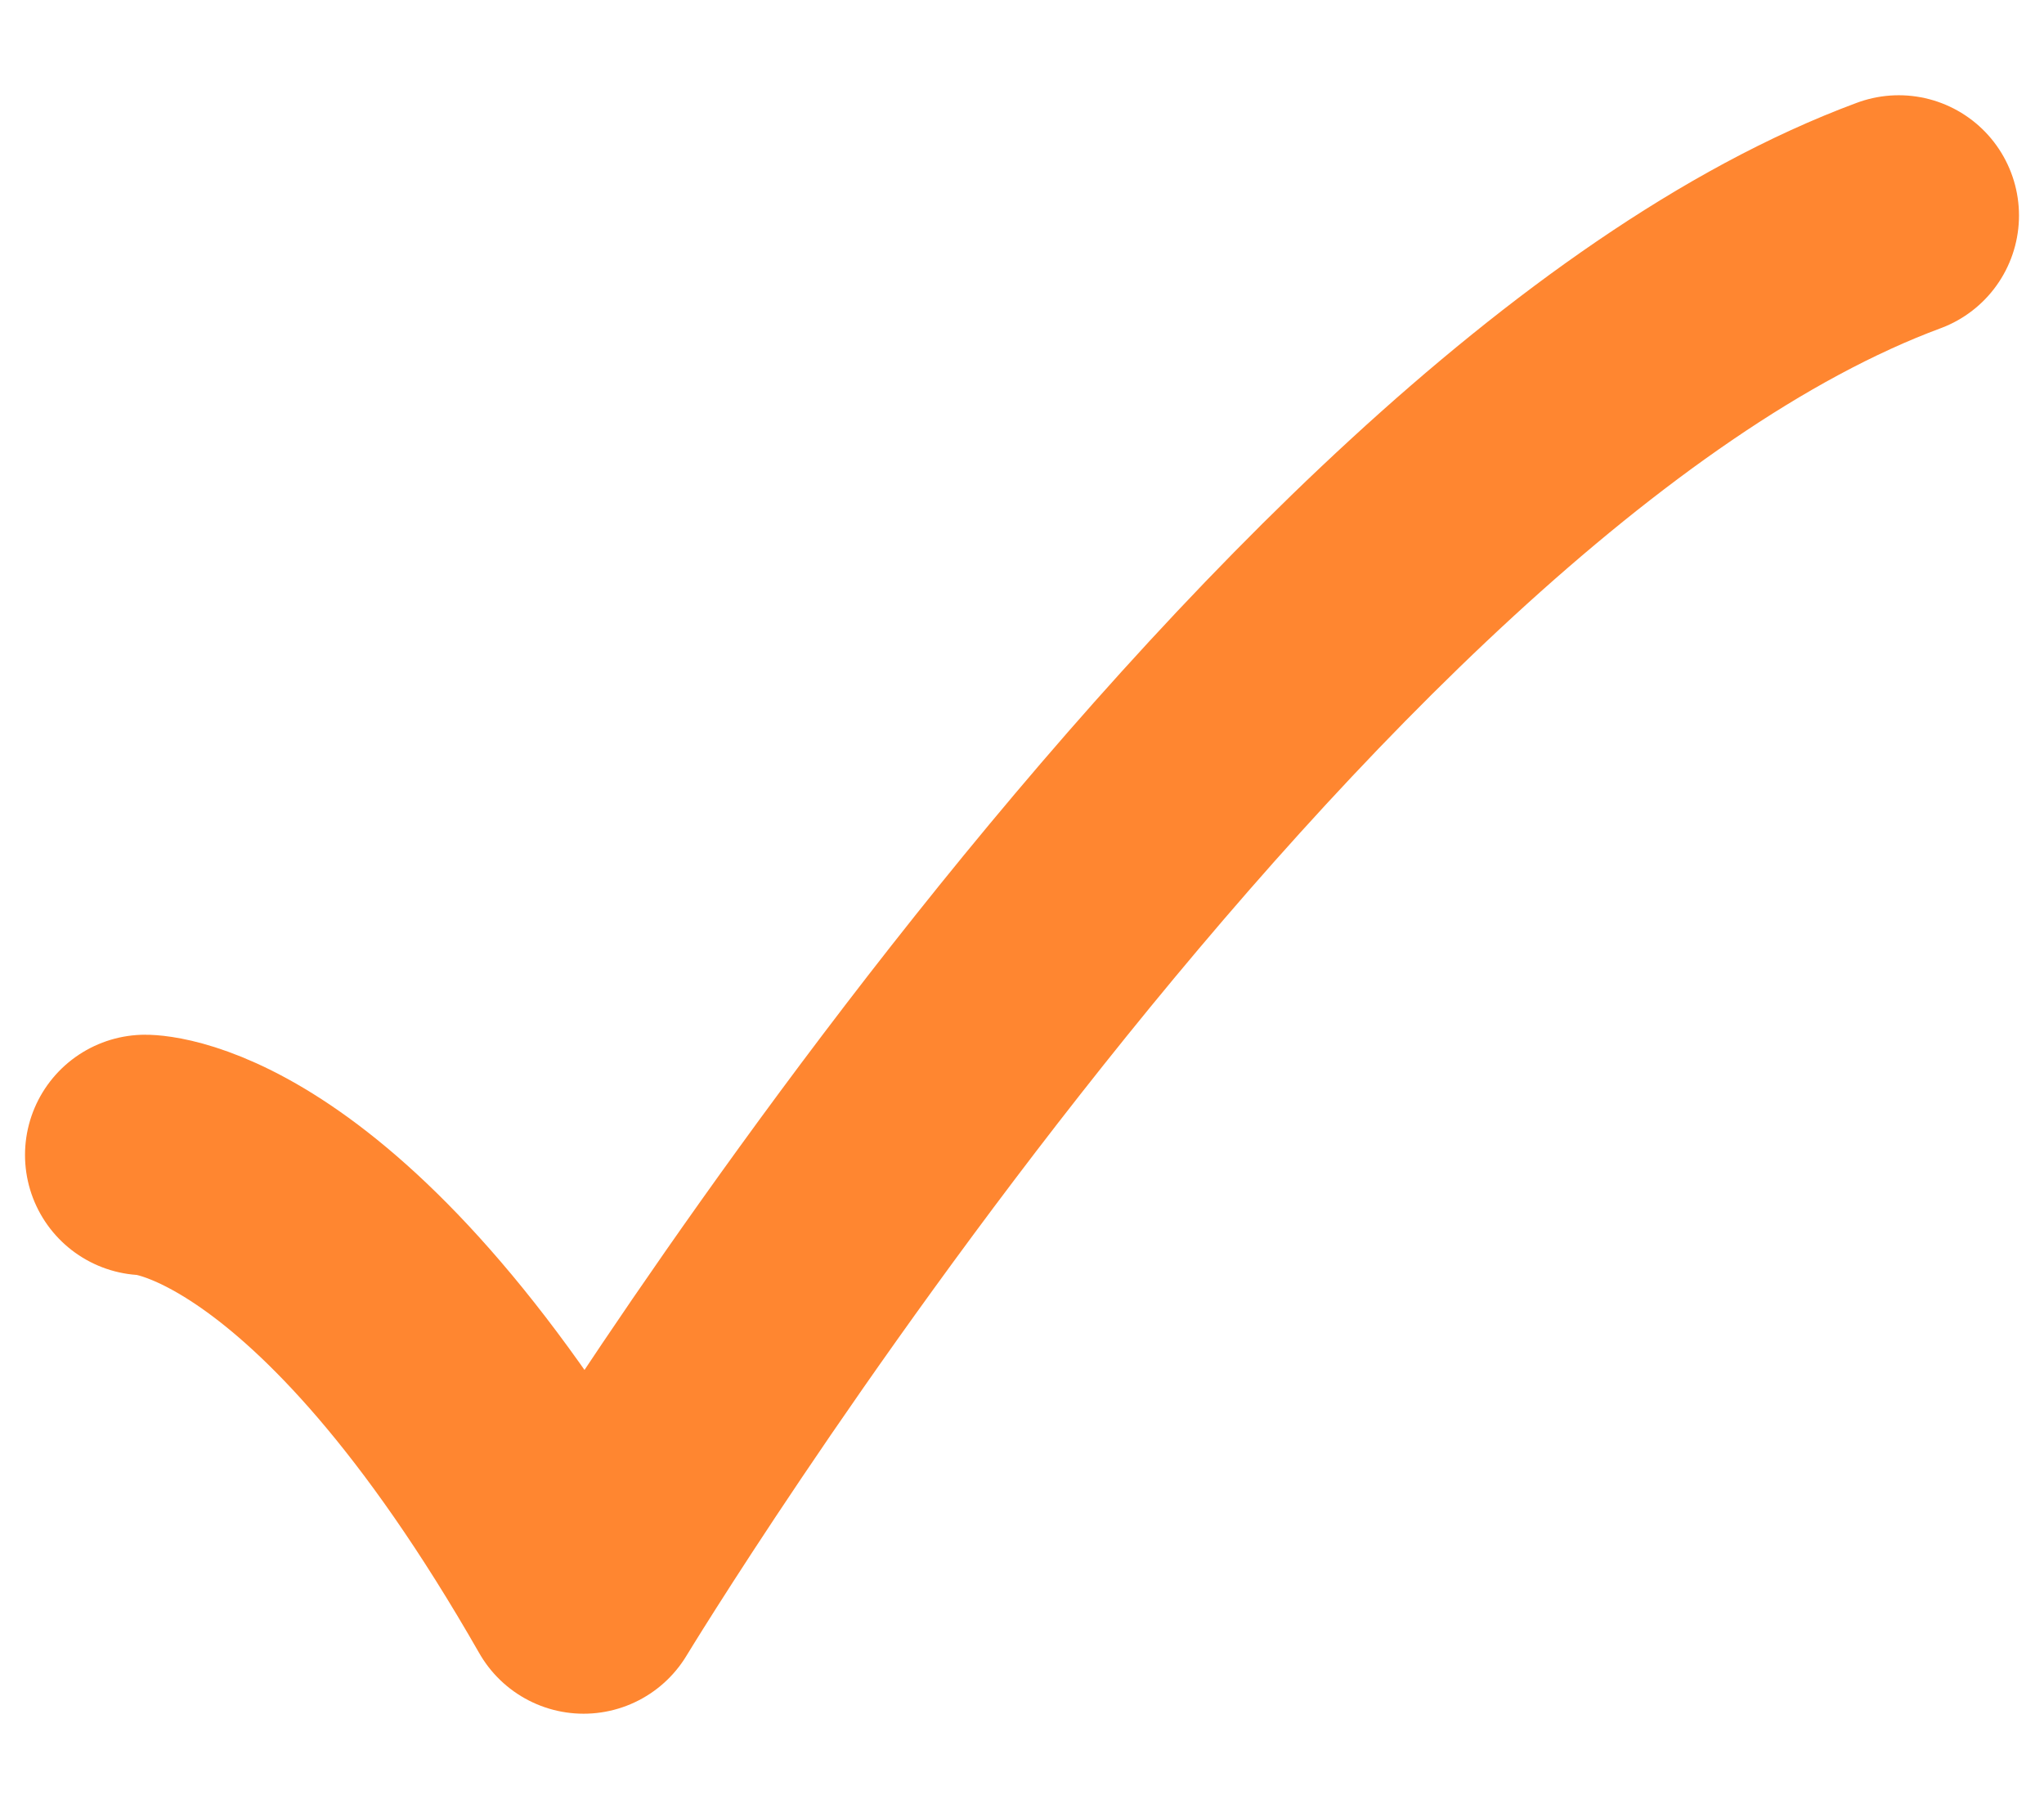
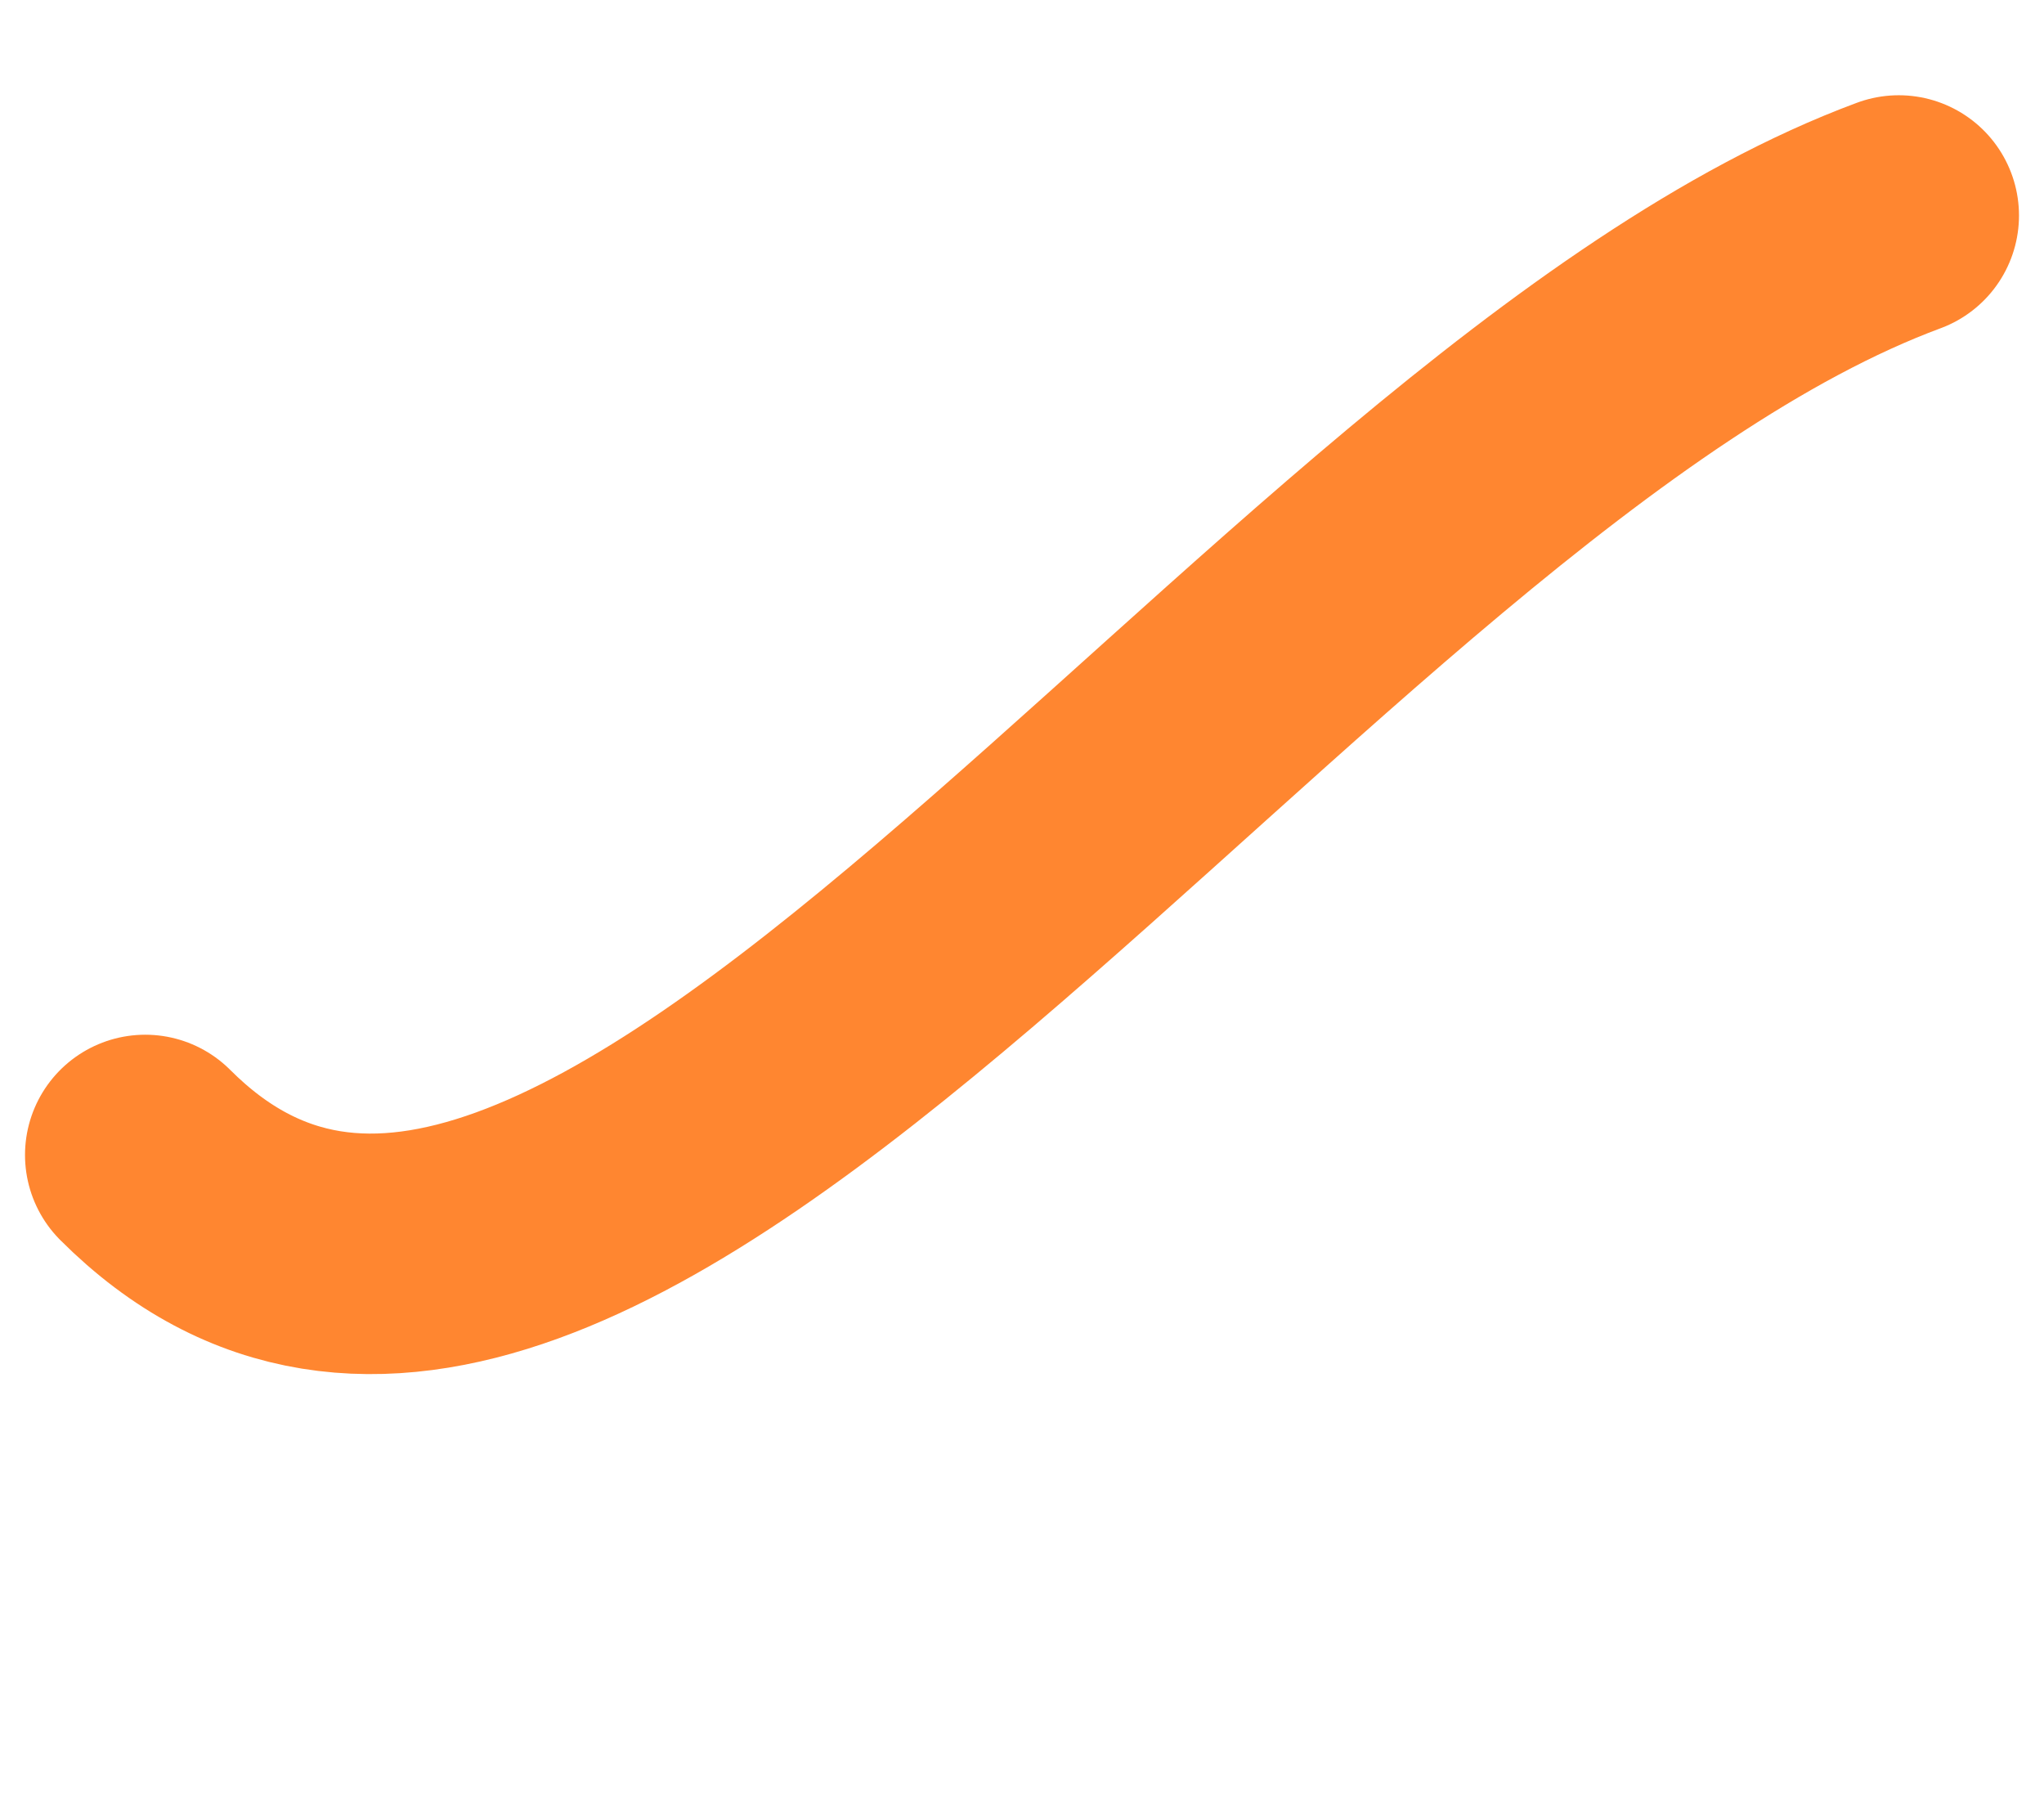
<svg xmlns="http://www.w3.org/2000/svg" width="17" height="15" viewBox="0 0 17 15" fill="none">
-   <path d="M1.208 9.604C1.208 9.604 2.771 9.604 4.854 13.25C4.854 13.25 10.645 3.701 15.792 1.792" stroke="#FF8630" stroke-width="2" stroke-linecap="round" stroke-linejoin="round" />
+   <path d="M1.208 9.604C4.854 13.25 10.645 3.701 15.792 1.792" stroke="#FF8630" stroke-width="2" stroke-linecap="round" stroke-linejoin="round" />
</svg>